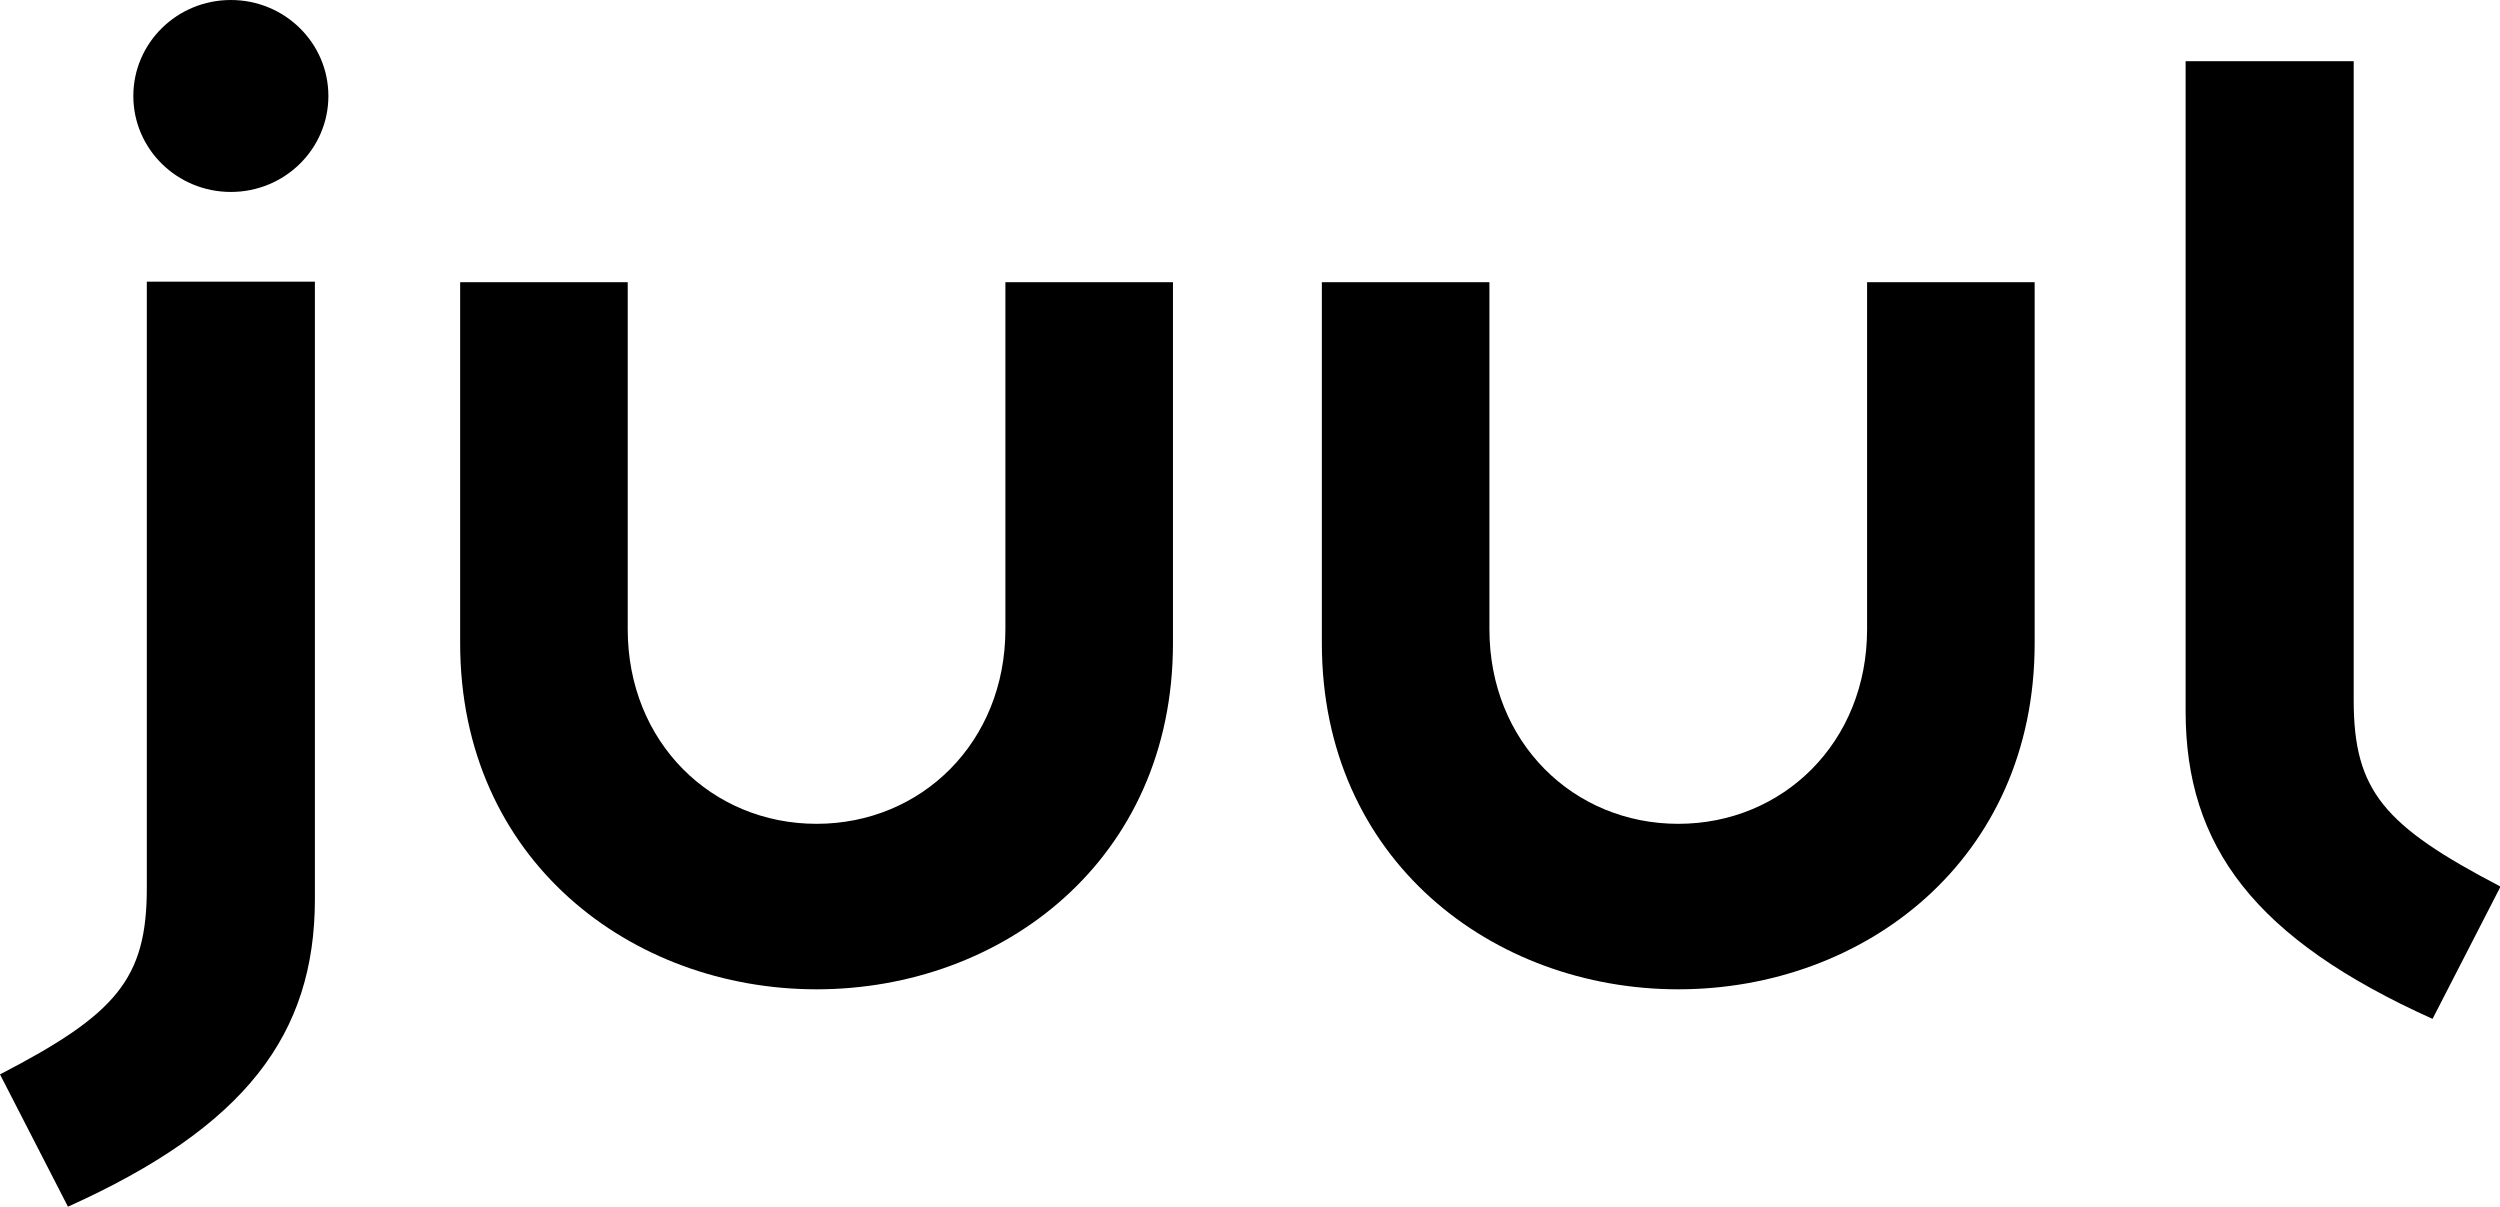
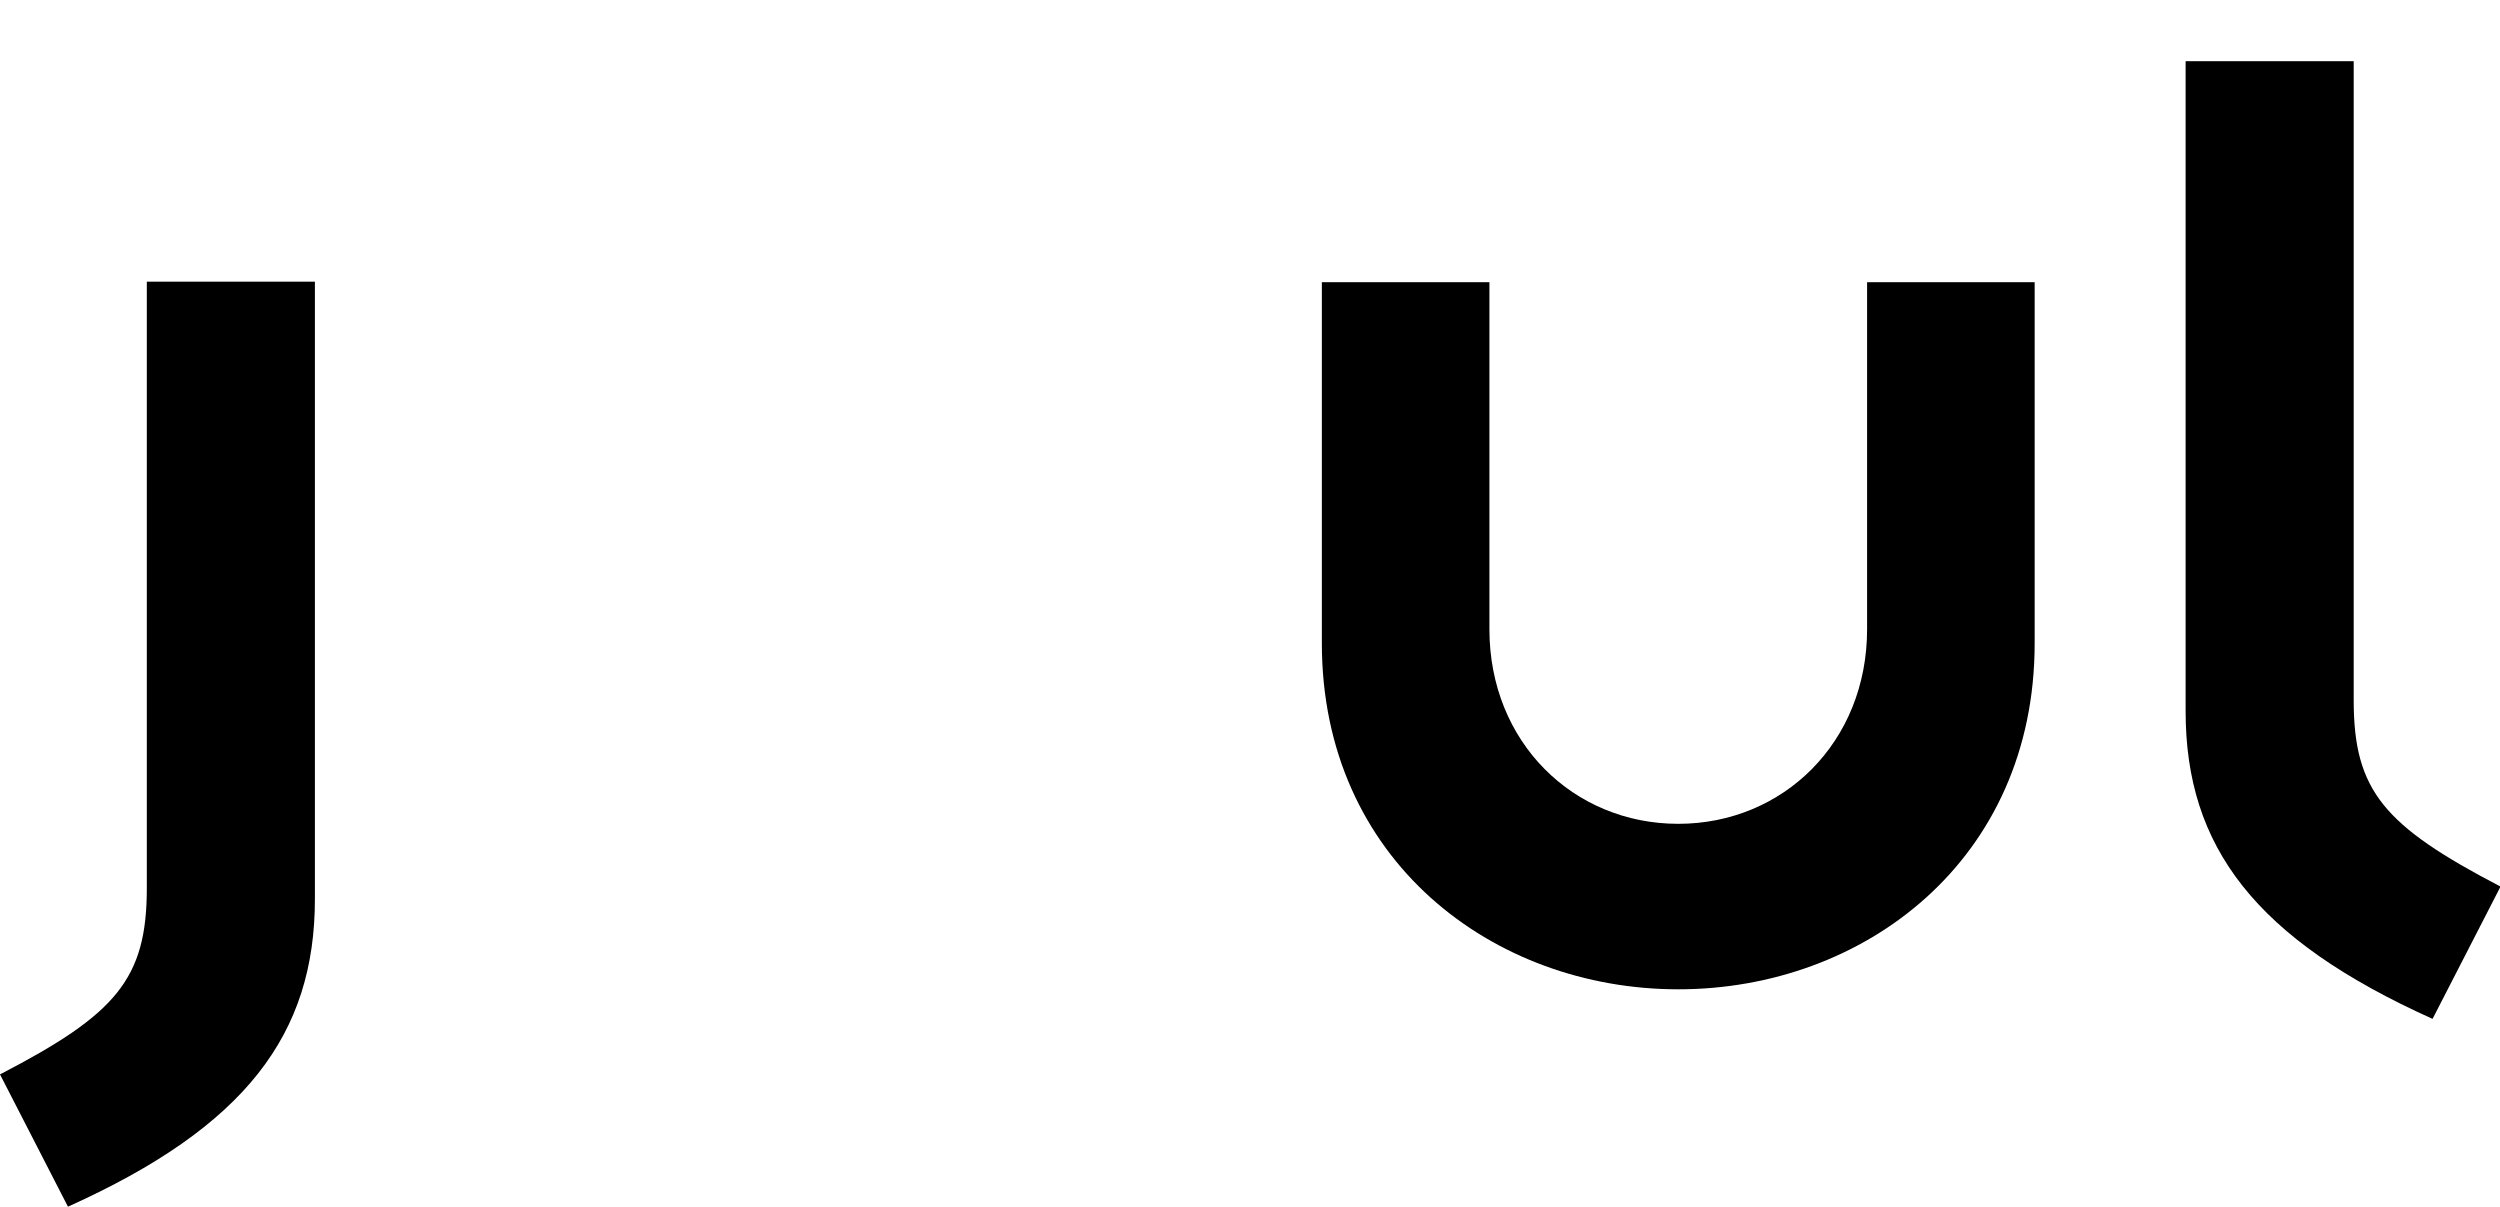
<svg xmlns="http://www.w3.org/2000/svg" version="1.1" id="Lager_1" x="0px" y="0px" viewBox="0 0 481.9 232.7" style="enable-background:new 0 0 481.9 232.7;" xml:space="preserve">
  <g>
    <path d="M254.8,124c0,41.8,33,66.7,68.7,66.7c35.8,0,68.7-24.9,68.7-66.7V54.4h-32.3v66.9c0,21.8-16.2,37.5-36.4,37.5   c-20.2,0-36.4-15.7-36.4-37.5V54.4h-32.3V124z" />
-     <path d="M88.7,124c0,41.8,33,66.7,68.7,66.7c35.8,0,68.7-24.9,68.7-66.7V54.4h-32.3v66.9c0,21.8-16.2,37.5-36.4,37.5   c-20.2,0-36.4-15.7-36.4-37.5V54.4H88.7V124z" />
    <path d="M28.3,171.2c0,17.5-5.9,24.3-28.3,35.9l13.1,25.5c34.2-15.4,47.6-33.2,47.6-59.3v-119H28.3V171.2z" />
    <path d="M453.6,11.8h-32.3v125.3c0,26.1,13.4,43.9,47.6,59.3l13.1-25.5c-22.4-11.7-28.3-18.4-28.3-35.9V11.8z" />
-     <path d="M25.7,18.5c0,10.2,8.4,18.5,18.8,18.5c10.4,0,18.8-8.3,18.8-18.5C63.3,8.3,54.9,0,44.5,0C34.1,0,25.7,8.3,25.7,18.5" />
  </g>
</svg>